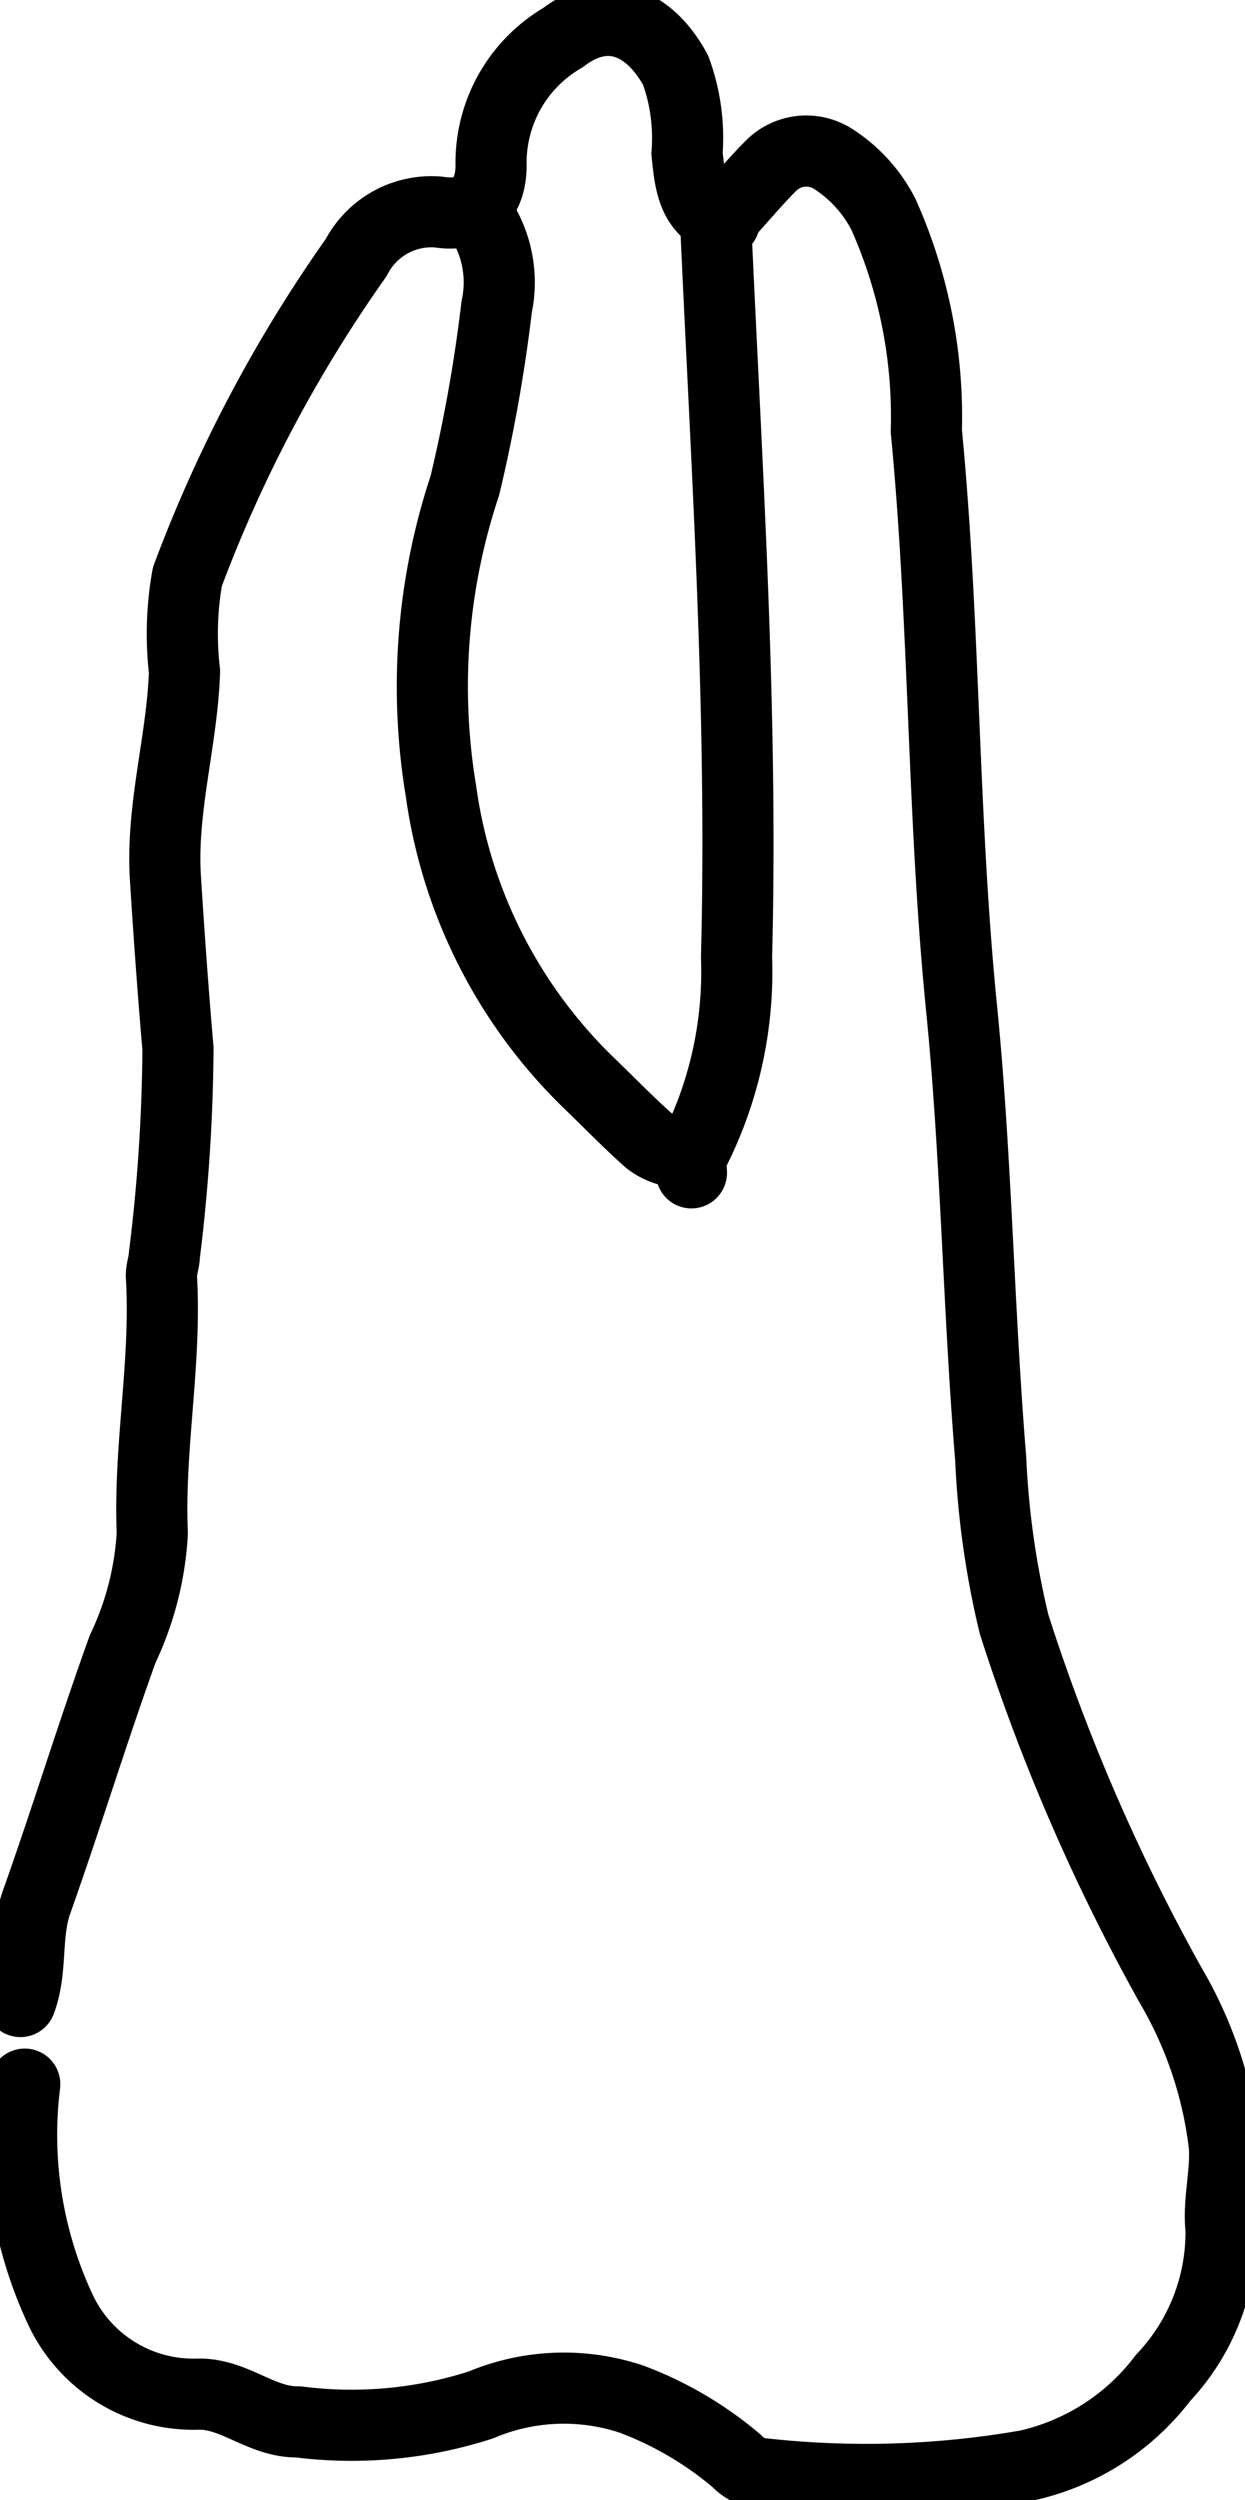
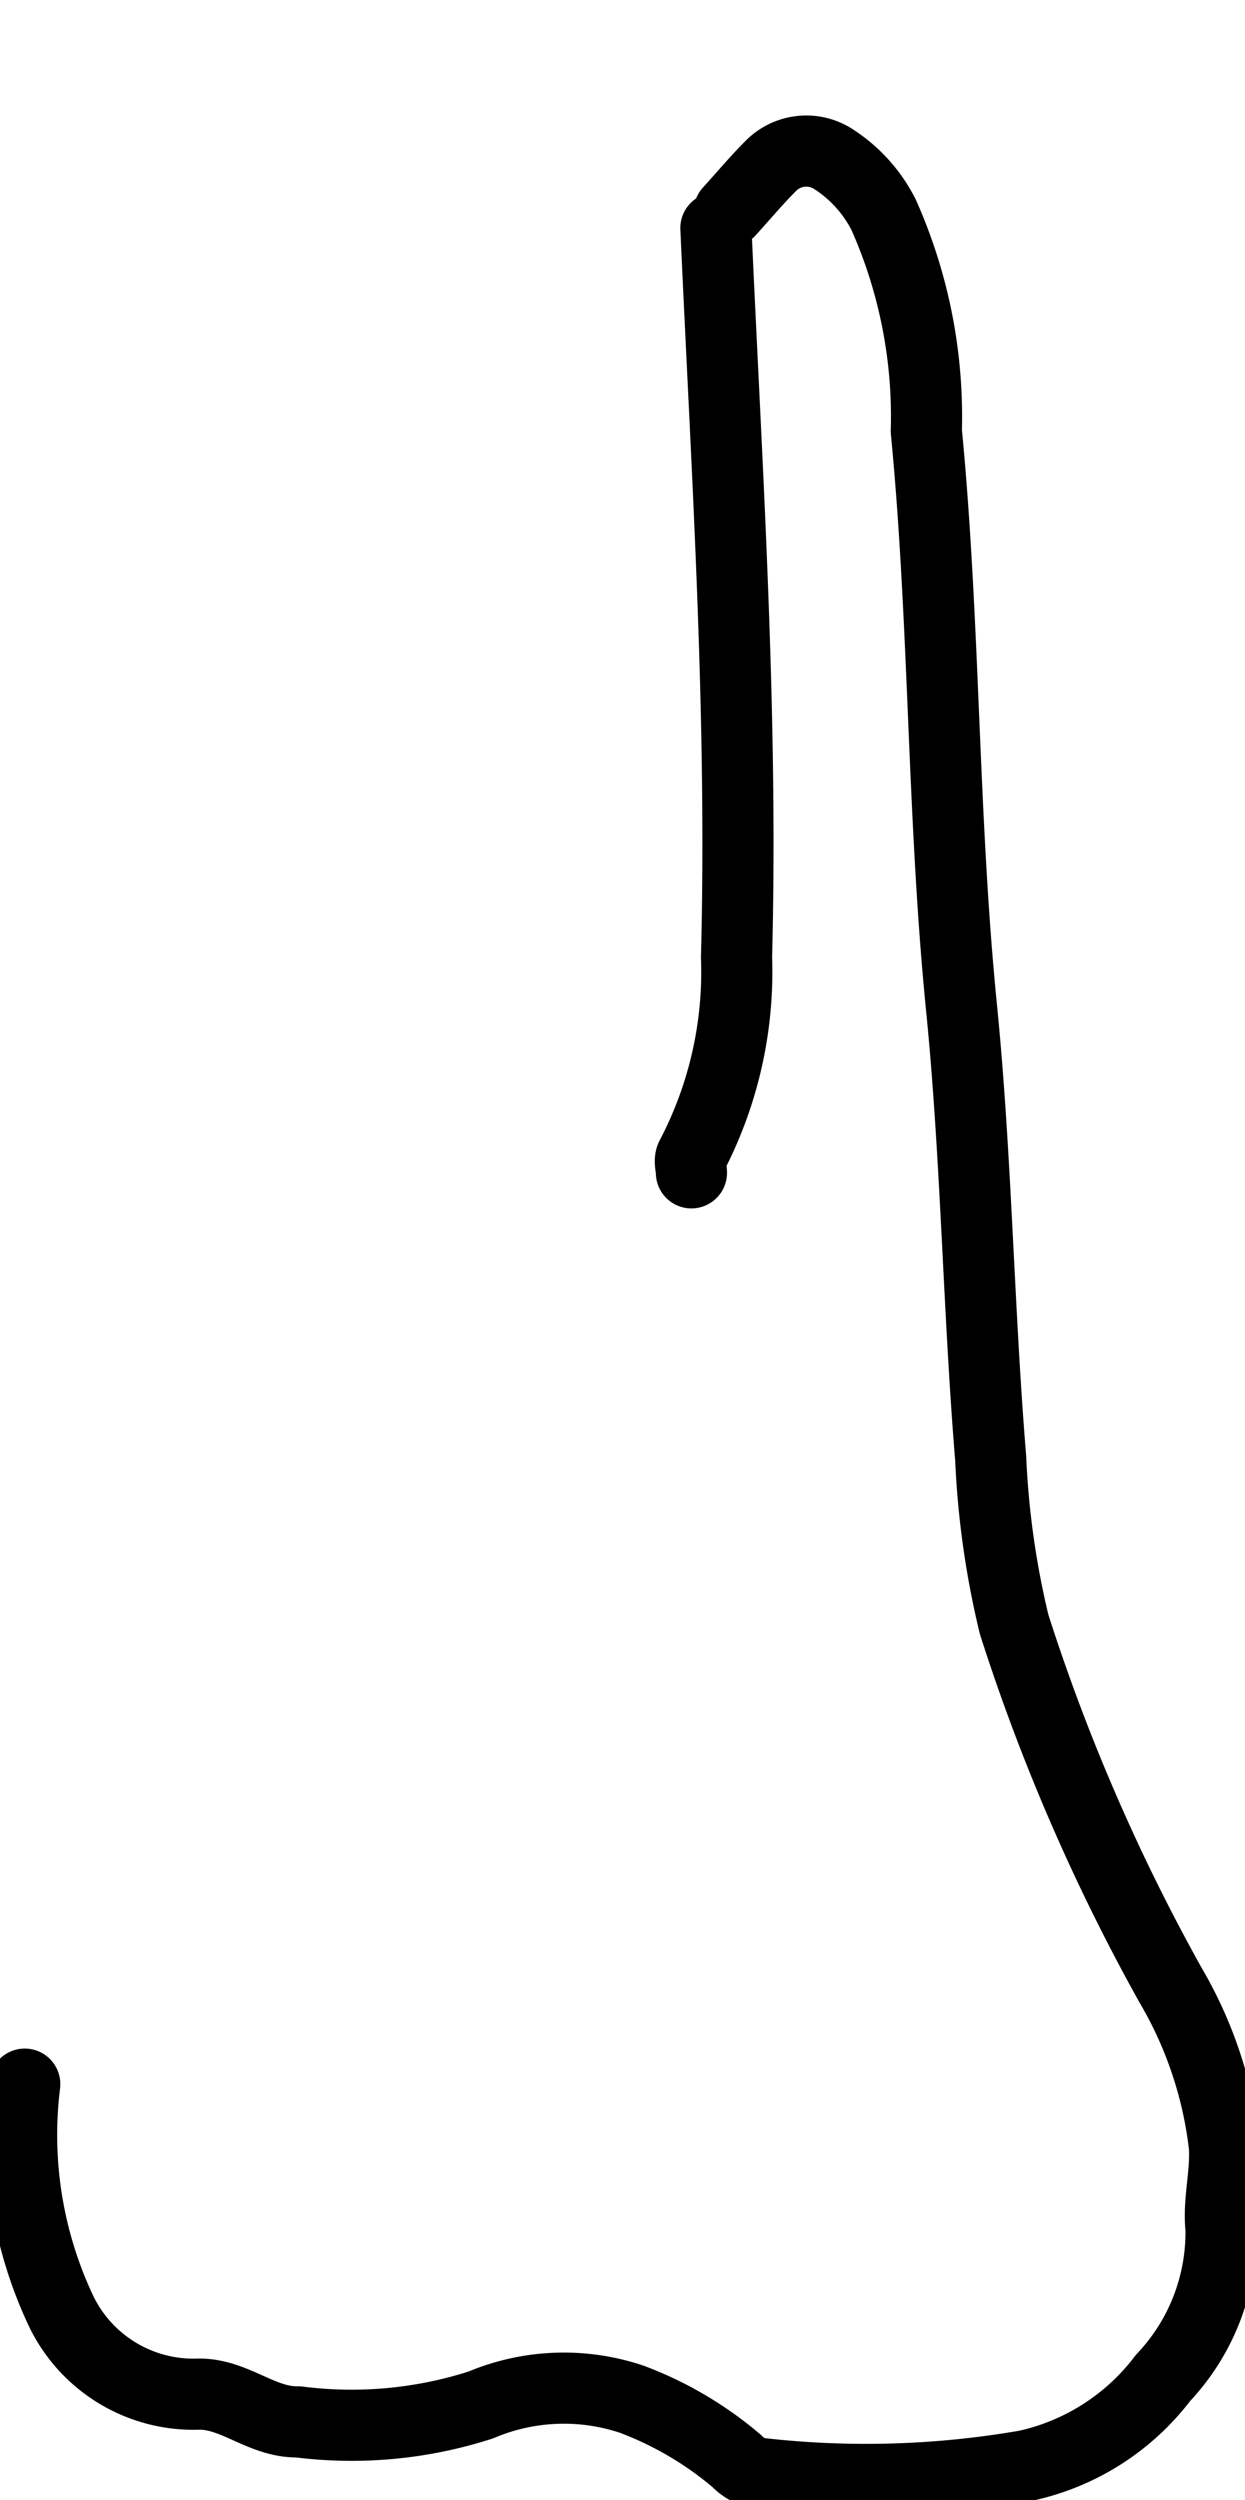
<svg xmlns="http://www.w3.org/2000/svg" id="diente_14_adulto_celular" width="17.502" height="35.139" viewBox="0 0 17.502 35.139">
  <defs>
    <clipPath id="clip-path">
      <rect id="Rectángulo_1432" data-name="Rectángulo 1432" width="17.502" height="35.139" fill="none" />
    </clipPath>
  </defs>
  <g id="Grupo_641" data-name="Grupo 641" transform="translate(0 0)" clip-path="url(#clip-path)">
-     <path id="Trazado_819" data-name="Trazado 819" d="M11.2,5.182a1.643,1.643,0,0,1,.3,1.34,21.769,21.769,0,0,1-.447,2.511,8.962,8.962,0,0,0-.336,4.294,7.054,7.054,0,0,0,2.057,4.081c.287.276.563.562.861.828a.8.8,0,0,0,.592.163" transform="translate(-4.518 -2.209)" fill="none" stroke="#000" stroke-linecap="round" stroke-linejoin="round" stroke-width="1" />
    <path id="Trazado_820" data-name="Trazado 820" d="M17.276,5.587c.153,3.412.379,6.824.29,10.248a5.593,5.593,0,0,1-.634,2.8c-.034.058,0,.153,0,.231" transform="translate(-7.212 -2.382)" fill="none" stroke="#000" stroke-linecap="round" stroke-linejoin="round" stroke-width="1" />
    <path id="Trazado_821" data-name="Trazado 821" d="M.573,30.871a5.8,5.8,0,0,0,.508,3.184,2.065,2.065,0,0,0,1.936,1.173c.511-.006.887.4,1.4.39a5.921,5.921,0,0,0,2.568-.238A3,3,0,0,1,9.107,35.3a4.983,4.983,0,0,1,1.476.869.6.6,0,0,0,.29.169,13.151,13.151,0,0,0,3.783-.106A3.309,3.309,0,0,0,16.575,35a2.979,2.979,0,0,0,.815-2.092c-.042-.393.073-.77.047-1.166a5.75,5.75,0,0,0-.756-2.261,27.778,27.778,0,0,1-2.2-5.073,12.2,12.2,0,0,1-.329-2.331c-.172-2.092-.2-4.2-.405-6.284-.275-2.718-.237-5.445-.5-8.155a6.972,6.972,0,0,0-.6-3.04,2.011,2.011,0,0,0-.722-.793.7.7,0,0,0-.865.107c-.2.2-.39.427-.584.64" transform="translate(-0.225 -1.579)" fill="none" stroke="#000" stroke-linecap="round" stroke-linejoin="round" stroke-width="1" />
-     <path id="Trazado_822" data-name="Trazado 822" d="M10.395,3.33c-.458-.165-.481-.57-.524-.96A2.774,2.774,0,0,0,9.711,1.2C9.33.5,8.728.282,8.127.742A2.034,2.034,0,0,0,7.116,2.487c.014.4-.151.8-.739.706a1.191,1.191,0,0,0-1.157.64A19.7,19.7,0,0,0,2.847,8.319a4.576,4.576,0,0,0-.04,1.333c-.033.976-.332,1.928-.268,2.911.051.8.107,1.593.176,2.387a24.712,24.712,0,0,1-.192,2.912c0,.082-.046.2-.041.291.072,1.208-.179,2.4-.128,3.611a4.349,4.349,0,0,1-.416,1.624c-.426,1.18-.791,2.377-1.21,3.556-.162.457-.058.949-.228,1.4" transform="translate(-0.213 -0.213)" fill="none" stroke="#000" stroke-linecap="round" stroke-linejoin="round" stroke-width="1" />
  </g>
</svg>